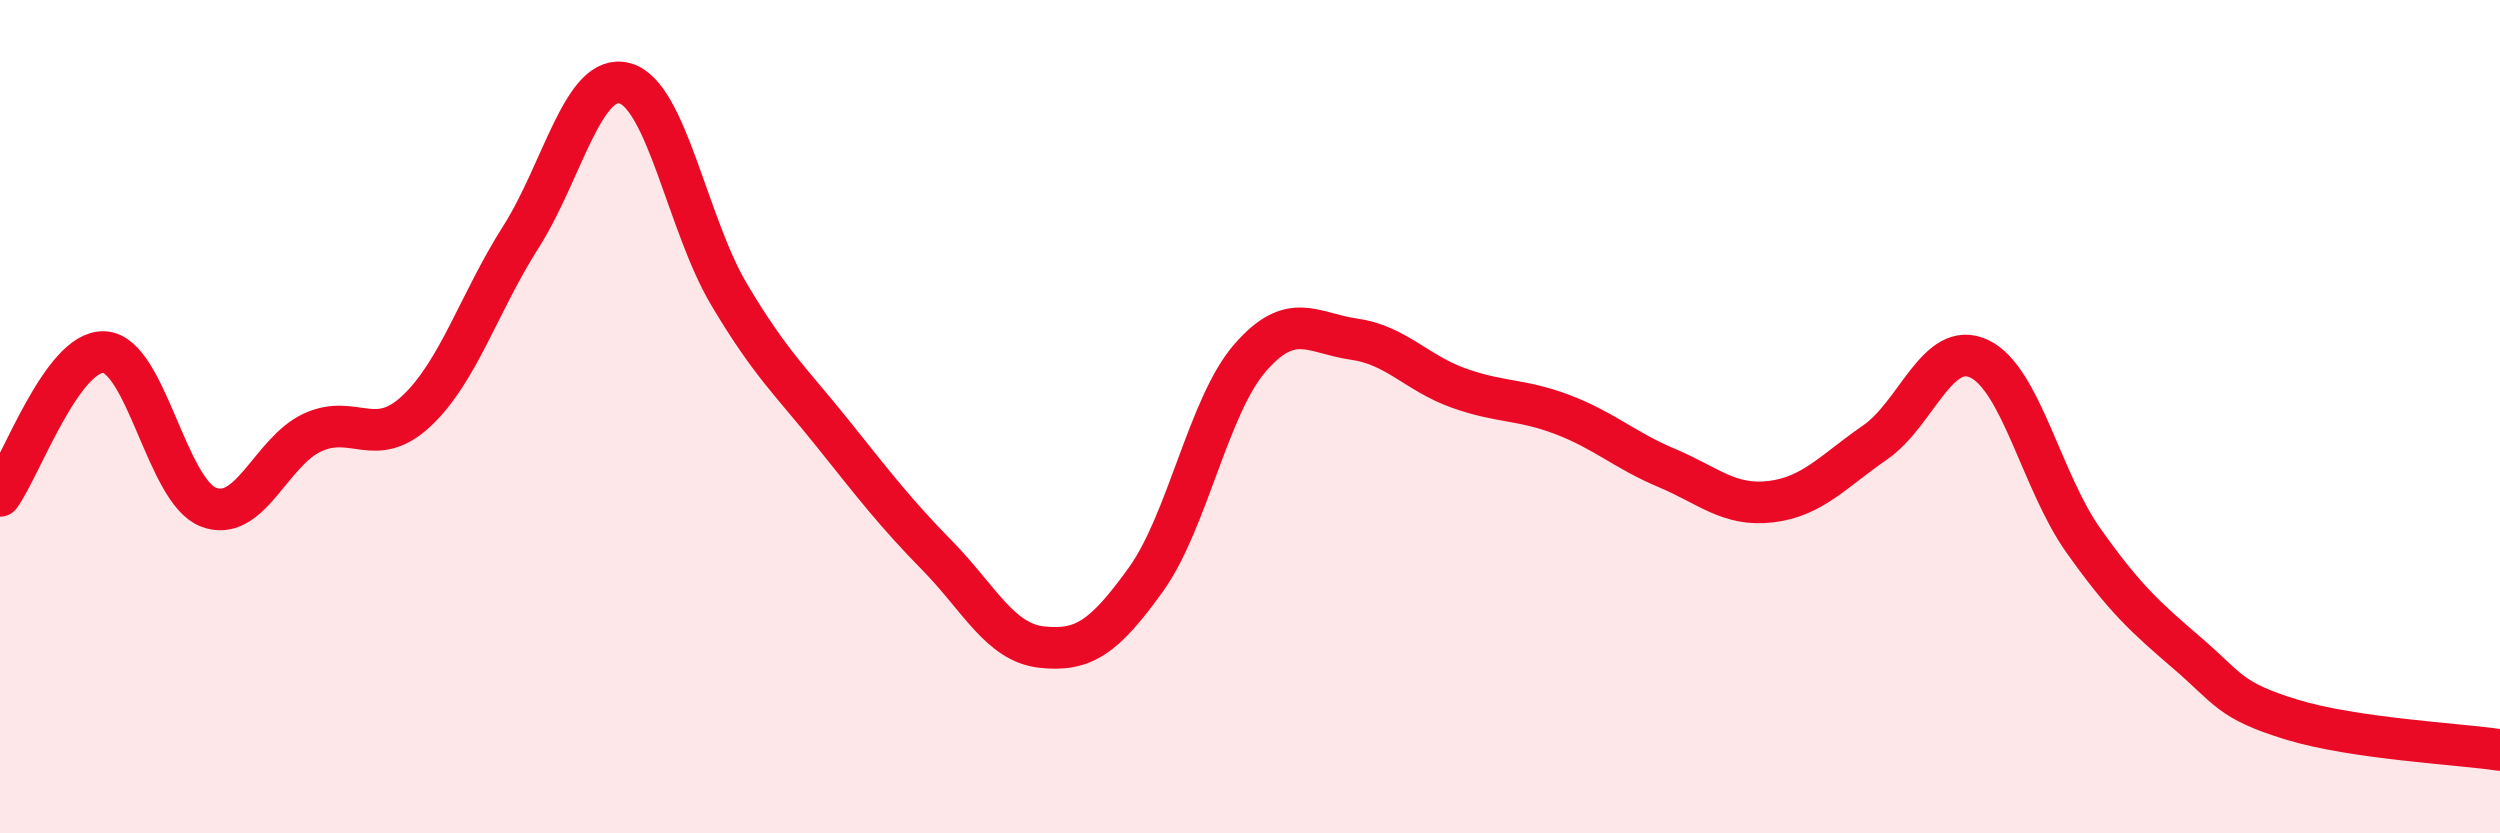
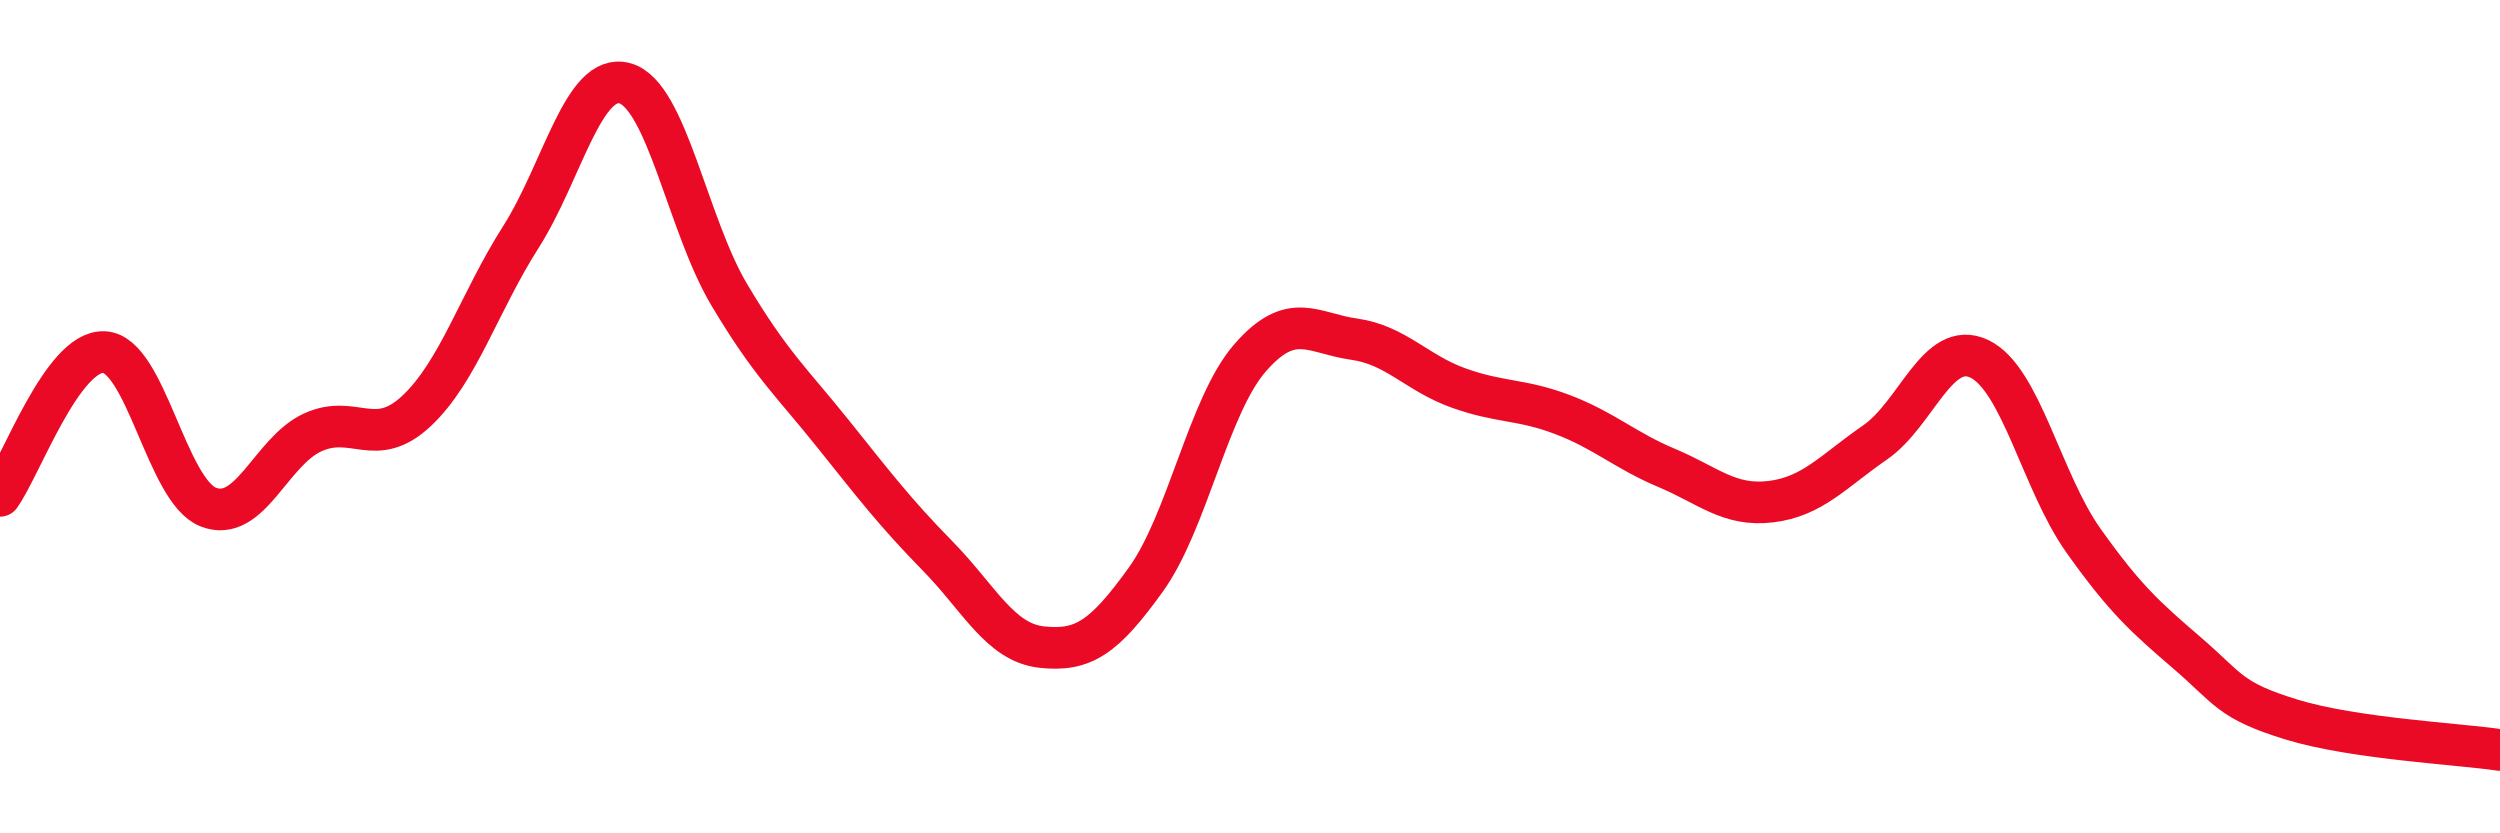
<svg xmlns="http://www.w3.org/2000/svg" width="60" height="20" viewBox="0 0 60 20">
-   <path d="M 0,11.9 C 0.5,11.21 1.5,8.4 2.5,8.45 C 3.5,8.5 4,11.78 5,12.17 C 6,12.56 6.5,10.84 7.5,10.38 C 8.5,9.92 9,10.8 10,9.86 C 11,8.92 11.5,7.26 12.5,5.69 C 13.5,4.12 14,1.72 15,2 C 16,2.28 16.5,5.39 17.5,7.07 C 18.5,8.75 19,9.17 20,10.42 C 21,11.67 21.5,12.32 22.5,13.34 C 23.5,14.36 24,15.42 25,15.53 C 26,15.64 26.5,15.3 27.5,13.91 C 28.5,12.52 29,9.74 30,8.59 C 31,7.44 31.5,8 32.5,8.14 C 33.5,8.28 34,8.95 35,9.31 C 36,9.67 36.5,9.57 37.5,9.95 C 38.5,10.33 39,10.81 40,11.23 C 41,11.65 41.5,12.16 42.5,12.04 C 43.5,11.92 44,11.31 45,10.62 C 46,9.93 46.5,8.14 47.5,8.61 C 48.5,9.08 49,11.56 50,12.97 C 51,14.38 51.5,14.82 52.5,15.68 C 53.5,16.54 53.5,16.81 55,17.27 C 56.5,17.73 59,17.85 60,18L60 20L0 20Z" fill="#EB0A25" opacity="0.1" stroke-linecap="round" stroke-linejoin="round" />
  <path d="M 0,11.9 C 0.5,11.21 1.5,8.4 2.5,8.45 C 3.5,8.5 4,11.78 5,12.17 C 6,12.56 6.5,10.84 7.5,10.38 C 8.5,9.92 9,10.8 10,9.86 C 11,8.92 11.5,7.26 12.5,5.69 C 13.5,4.12 14,1.72 15,2 C 16,2.28 16.5,5.39 17.5,7.07 C 18.5,8.75 19,9.17 20,10.42 C 21,11.67 21.5,12.32 22.5,13.34 C 23.5,14.36 24,15.42 25,15.53 C 26,15.64 26.5,15.3 27.5,13.91 C 28.5,12.52 29,9.74 30,8.59 C 31,7.44 31.5,8 32.5,8.14 C 33.5,8.28 34,8.95 35,9.31 C 36,9.67 36.5,9.57 37.5,9.95 C 38.5,10.33 39,10.81 40,11.23 C 41,11.65 41.5,12.16 42.5,12.04 C 43.5,11.92 44,11.31 45,10.62 C 46,9.93 46.5,8.14 47.5,8.61 C 48.5,9.08 49,11.56 50,12.97 C 51,14.38 51.5,14.82 52.5,15.68 C 53.5,16.54 53.5,16.81 55,17.27 C 56.5,17.73 59,17.85 60,18" stroke="#EB0A25" stroke-width="1" fill="none" stroke-linecap="round" stroke-linejoin="round" />
</svg>